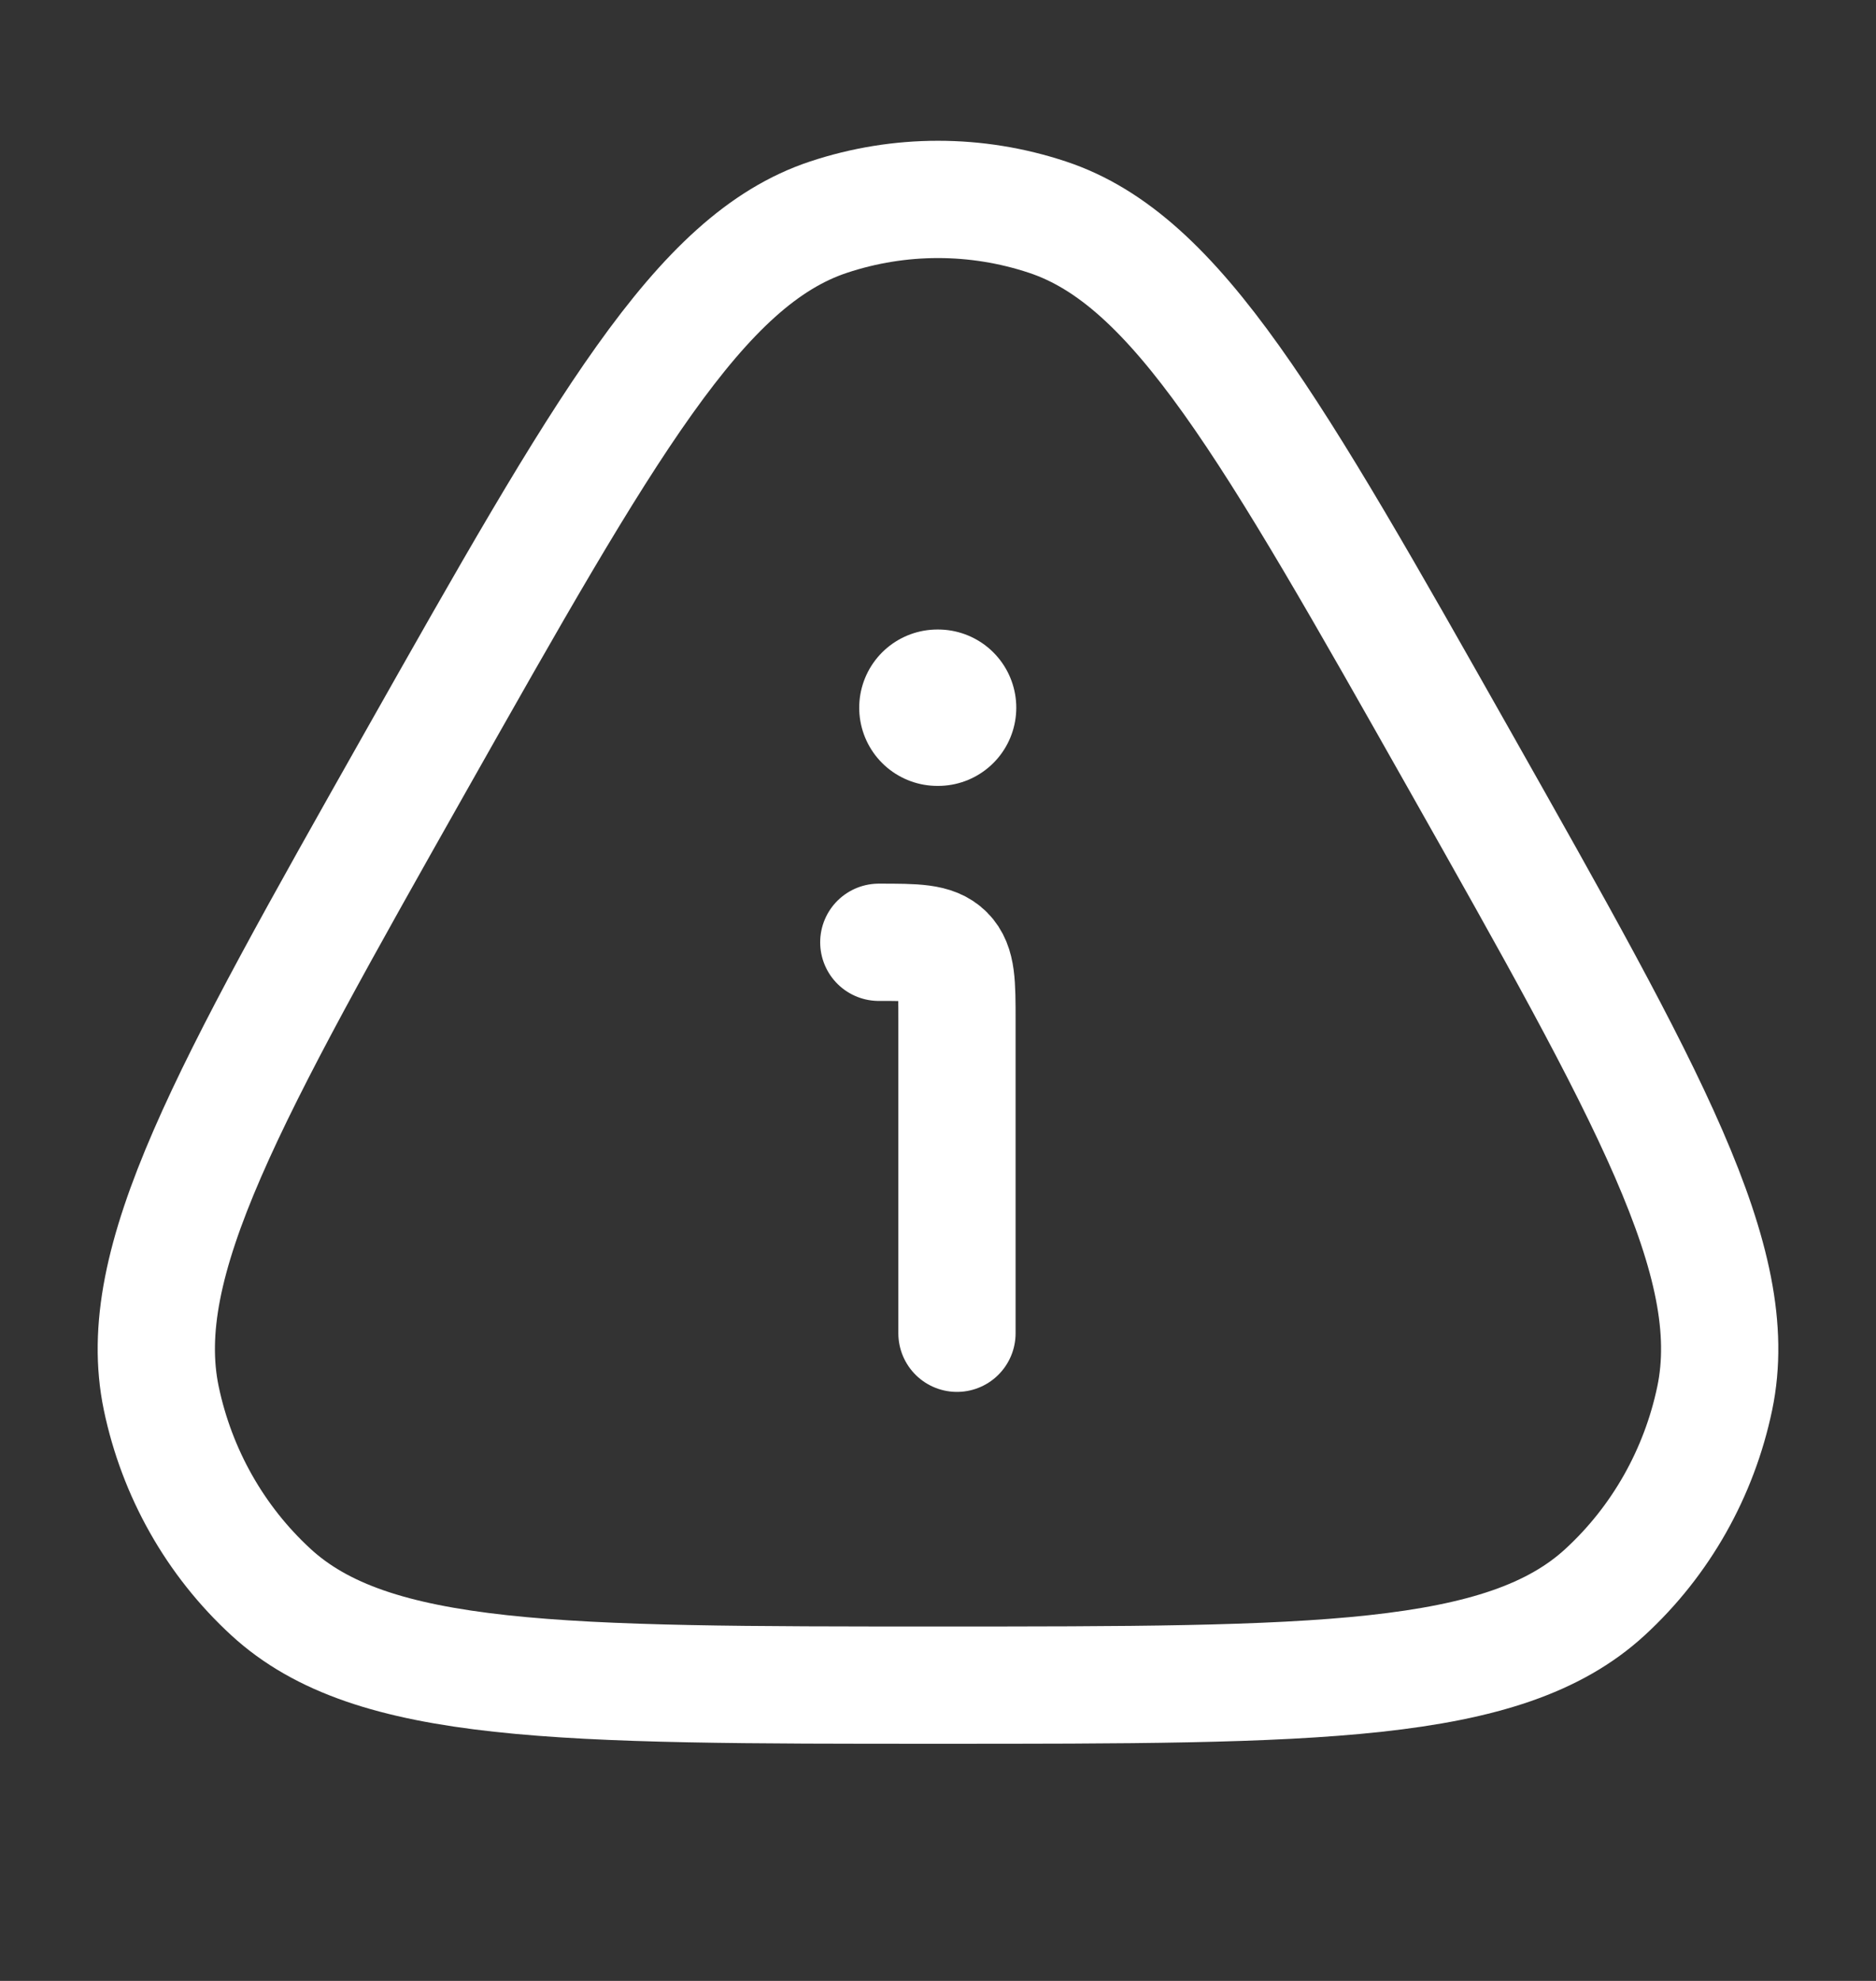
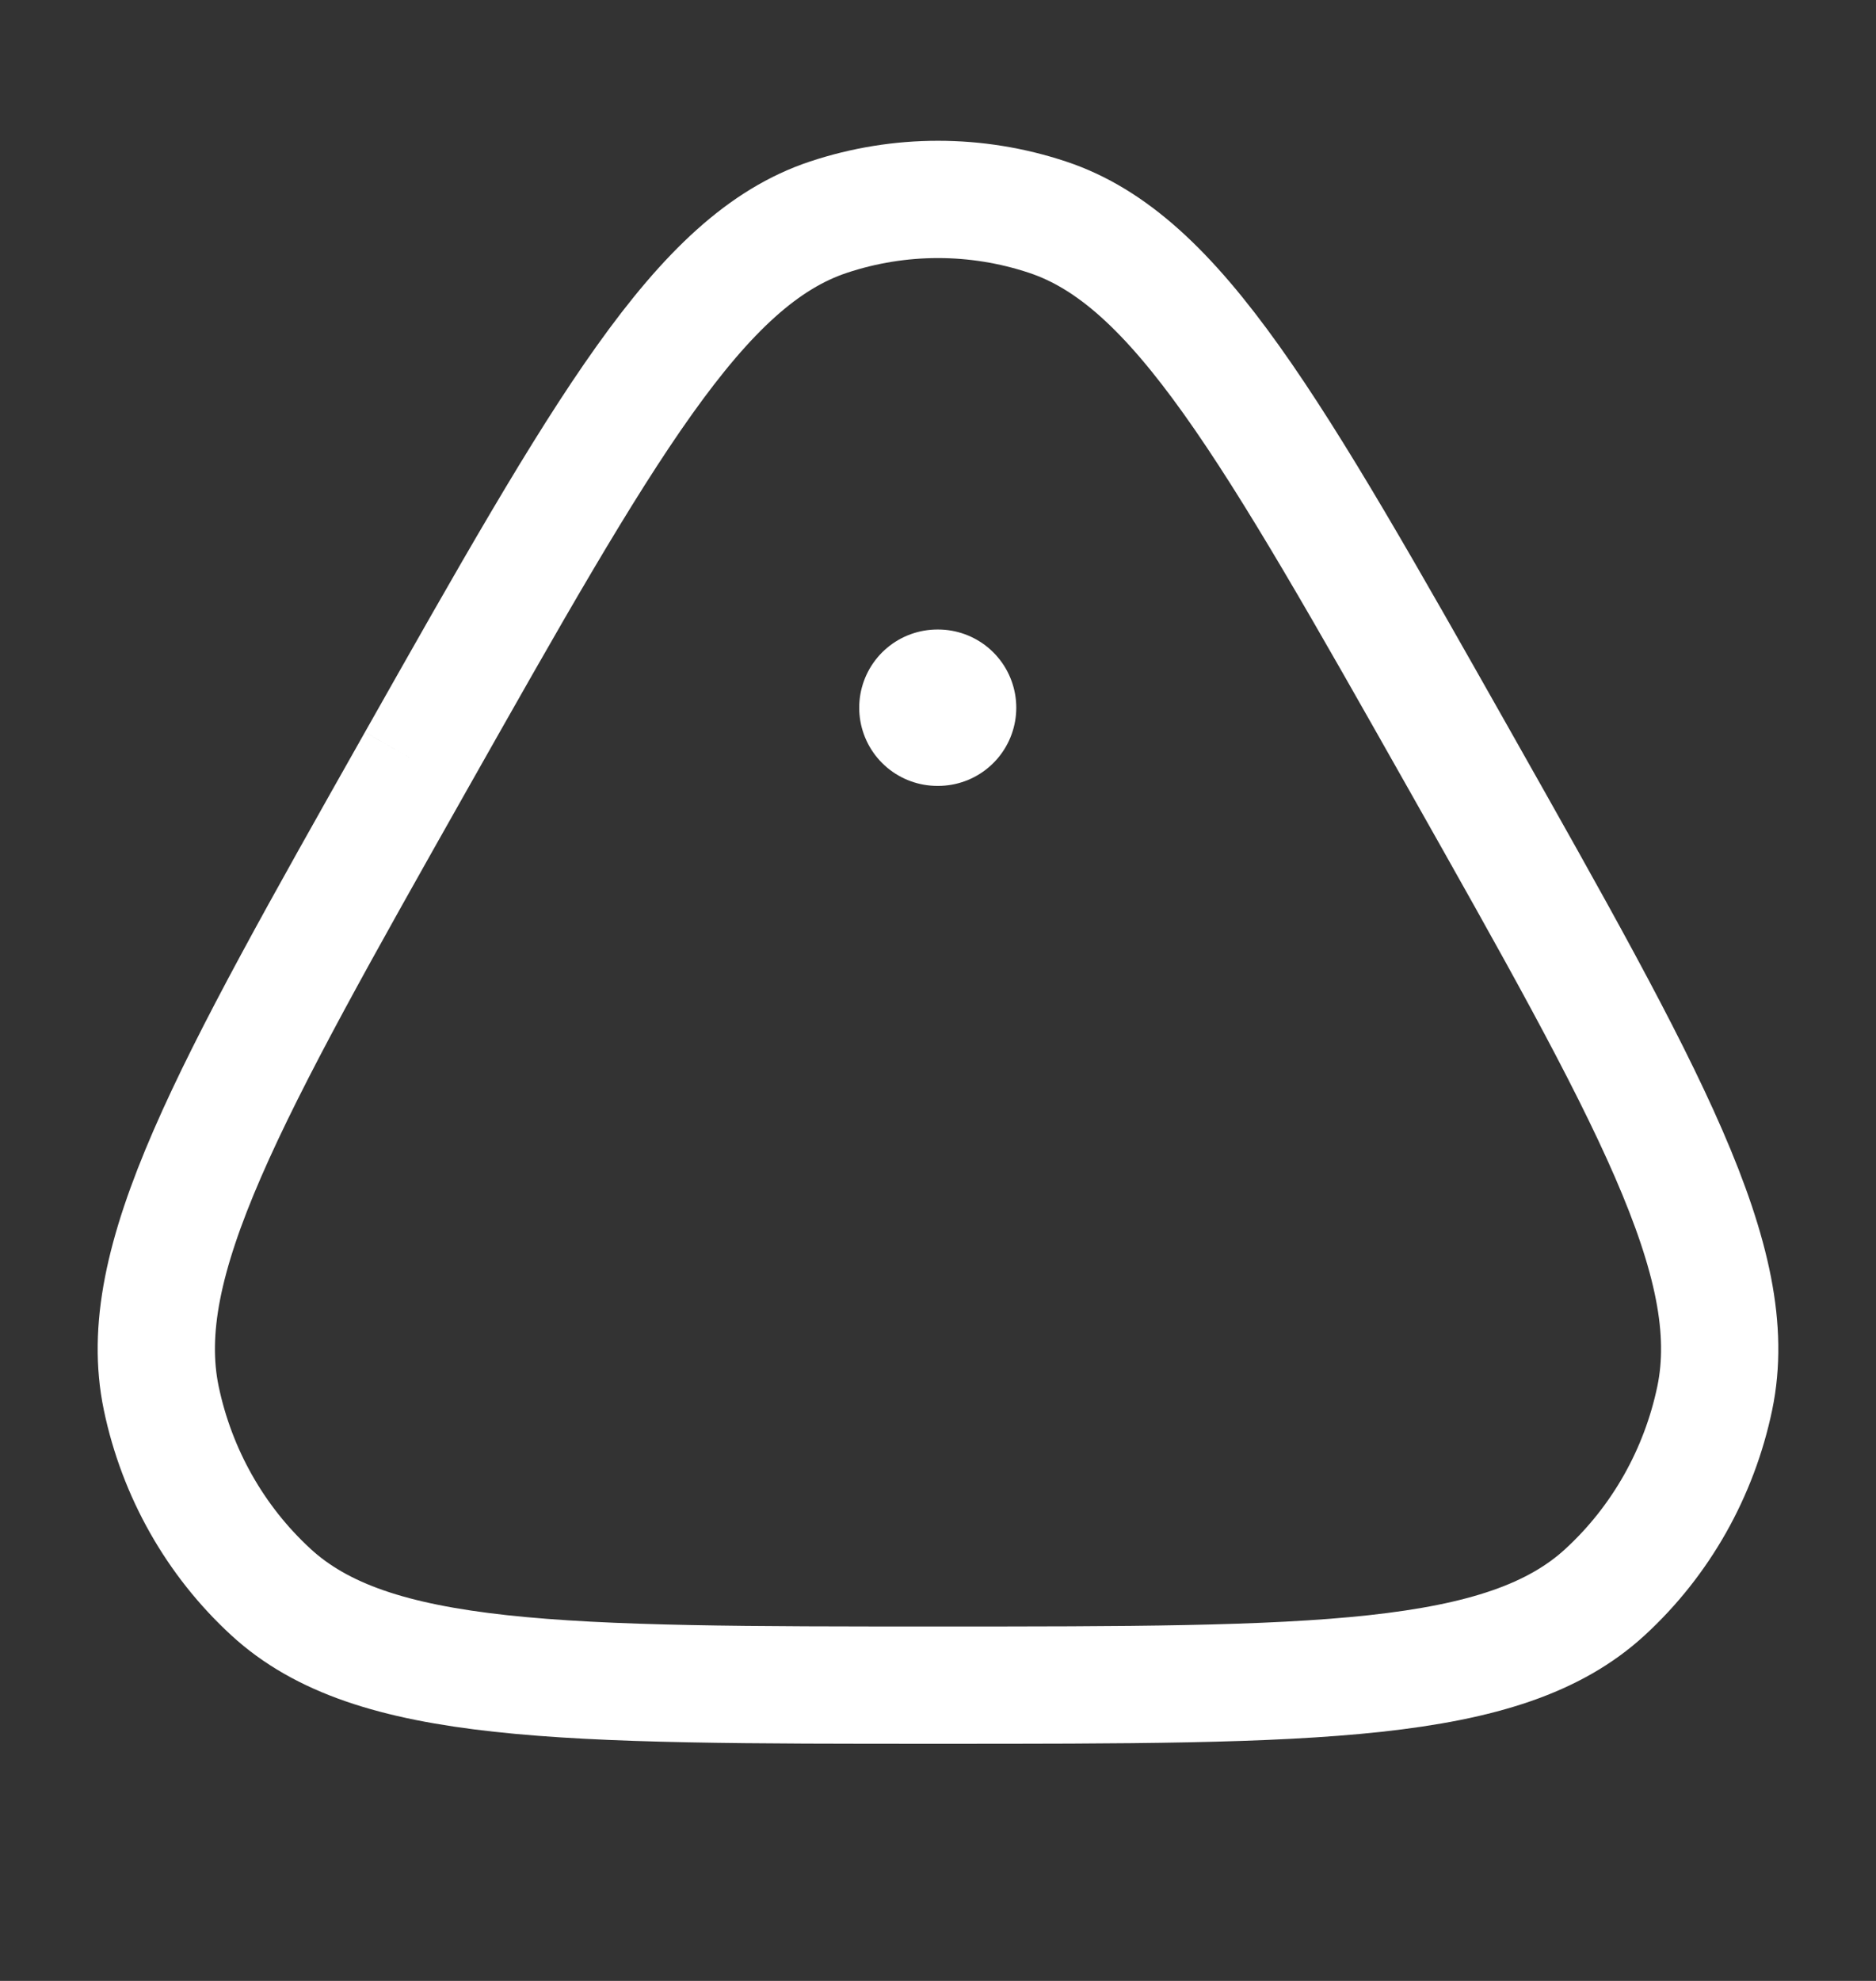
<svg xmlns="http://www.w3.org/2000/svg" width="18" height="19" viewBox="0 0 18 19" fill="none">
  <rect x="0" y="0" width="18" height="19" fill="#333333" stroke="none" />
-   <path d="M3.991 7.3C5.802 4.097 6.707 2.495 7.949 2.083C8.632 1.856 9.368 1.856 10.051 2.083C11.293 2.495 12.198 4.097 14.009 7.3C15.819 10.504 16.724 12.105 16.453 13.41C16.303 14.128 15.935 14.779 15.401 15.27C14.431 16.163 12.621 16.163 9 16.163C5.379 16.163 3.569 16.163 2.599 15.27C2.065 14.779 1.697 14.128 1.547 13.41C1.276 12.105 2.181 10.504 3.991 7.3Z" stroke="#fff" stroke-width="1.125" />
-   <path d="M9.182 12.788V9.788C9.182 9.435 9.182 9.258 9.072 9.148C8.962 9.038 8.785 9.038 8.432 9.038" stroke="#fff" stroke-width="1.125" stroke-linecap="round" stroke-linejoin="round" />
+   <path d="M3.991 7.3C5.802 4.097 6.707 2.495 7.949 2.083C8.632 1.856 9.368 1.856 10.051 2.083C11.293 2.495 12.198 4.097 14.009 7.3C15.819 10.504 16.724 12.105 16.453 13.41C16.303 14.128 15.935 14.779 15.401 15.27C14.431 16.163 12.621 16.163 9 16.163C5.379 16.163 3.569 16.163 2.599 15.27C2.065 14.779 1.697 14.128 1.547 13.41C1.276 12.105 2.181 10.504 3.991 7.3" stroke="#fff" stroke-width="1.125" />
  <path d="M8.994 6.788H9.001" stroke="#fff" stroke-width="1.5" stroke-linecap="round" stroke-linejoin="round" />
</svg>